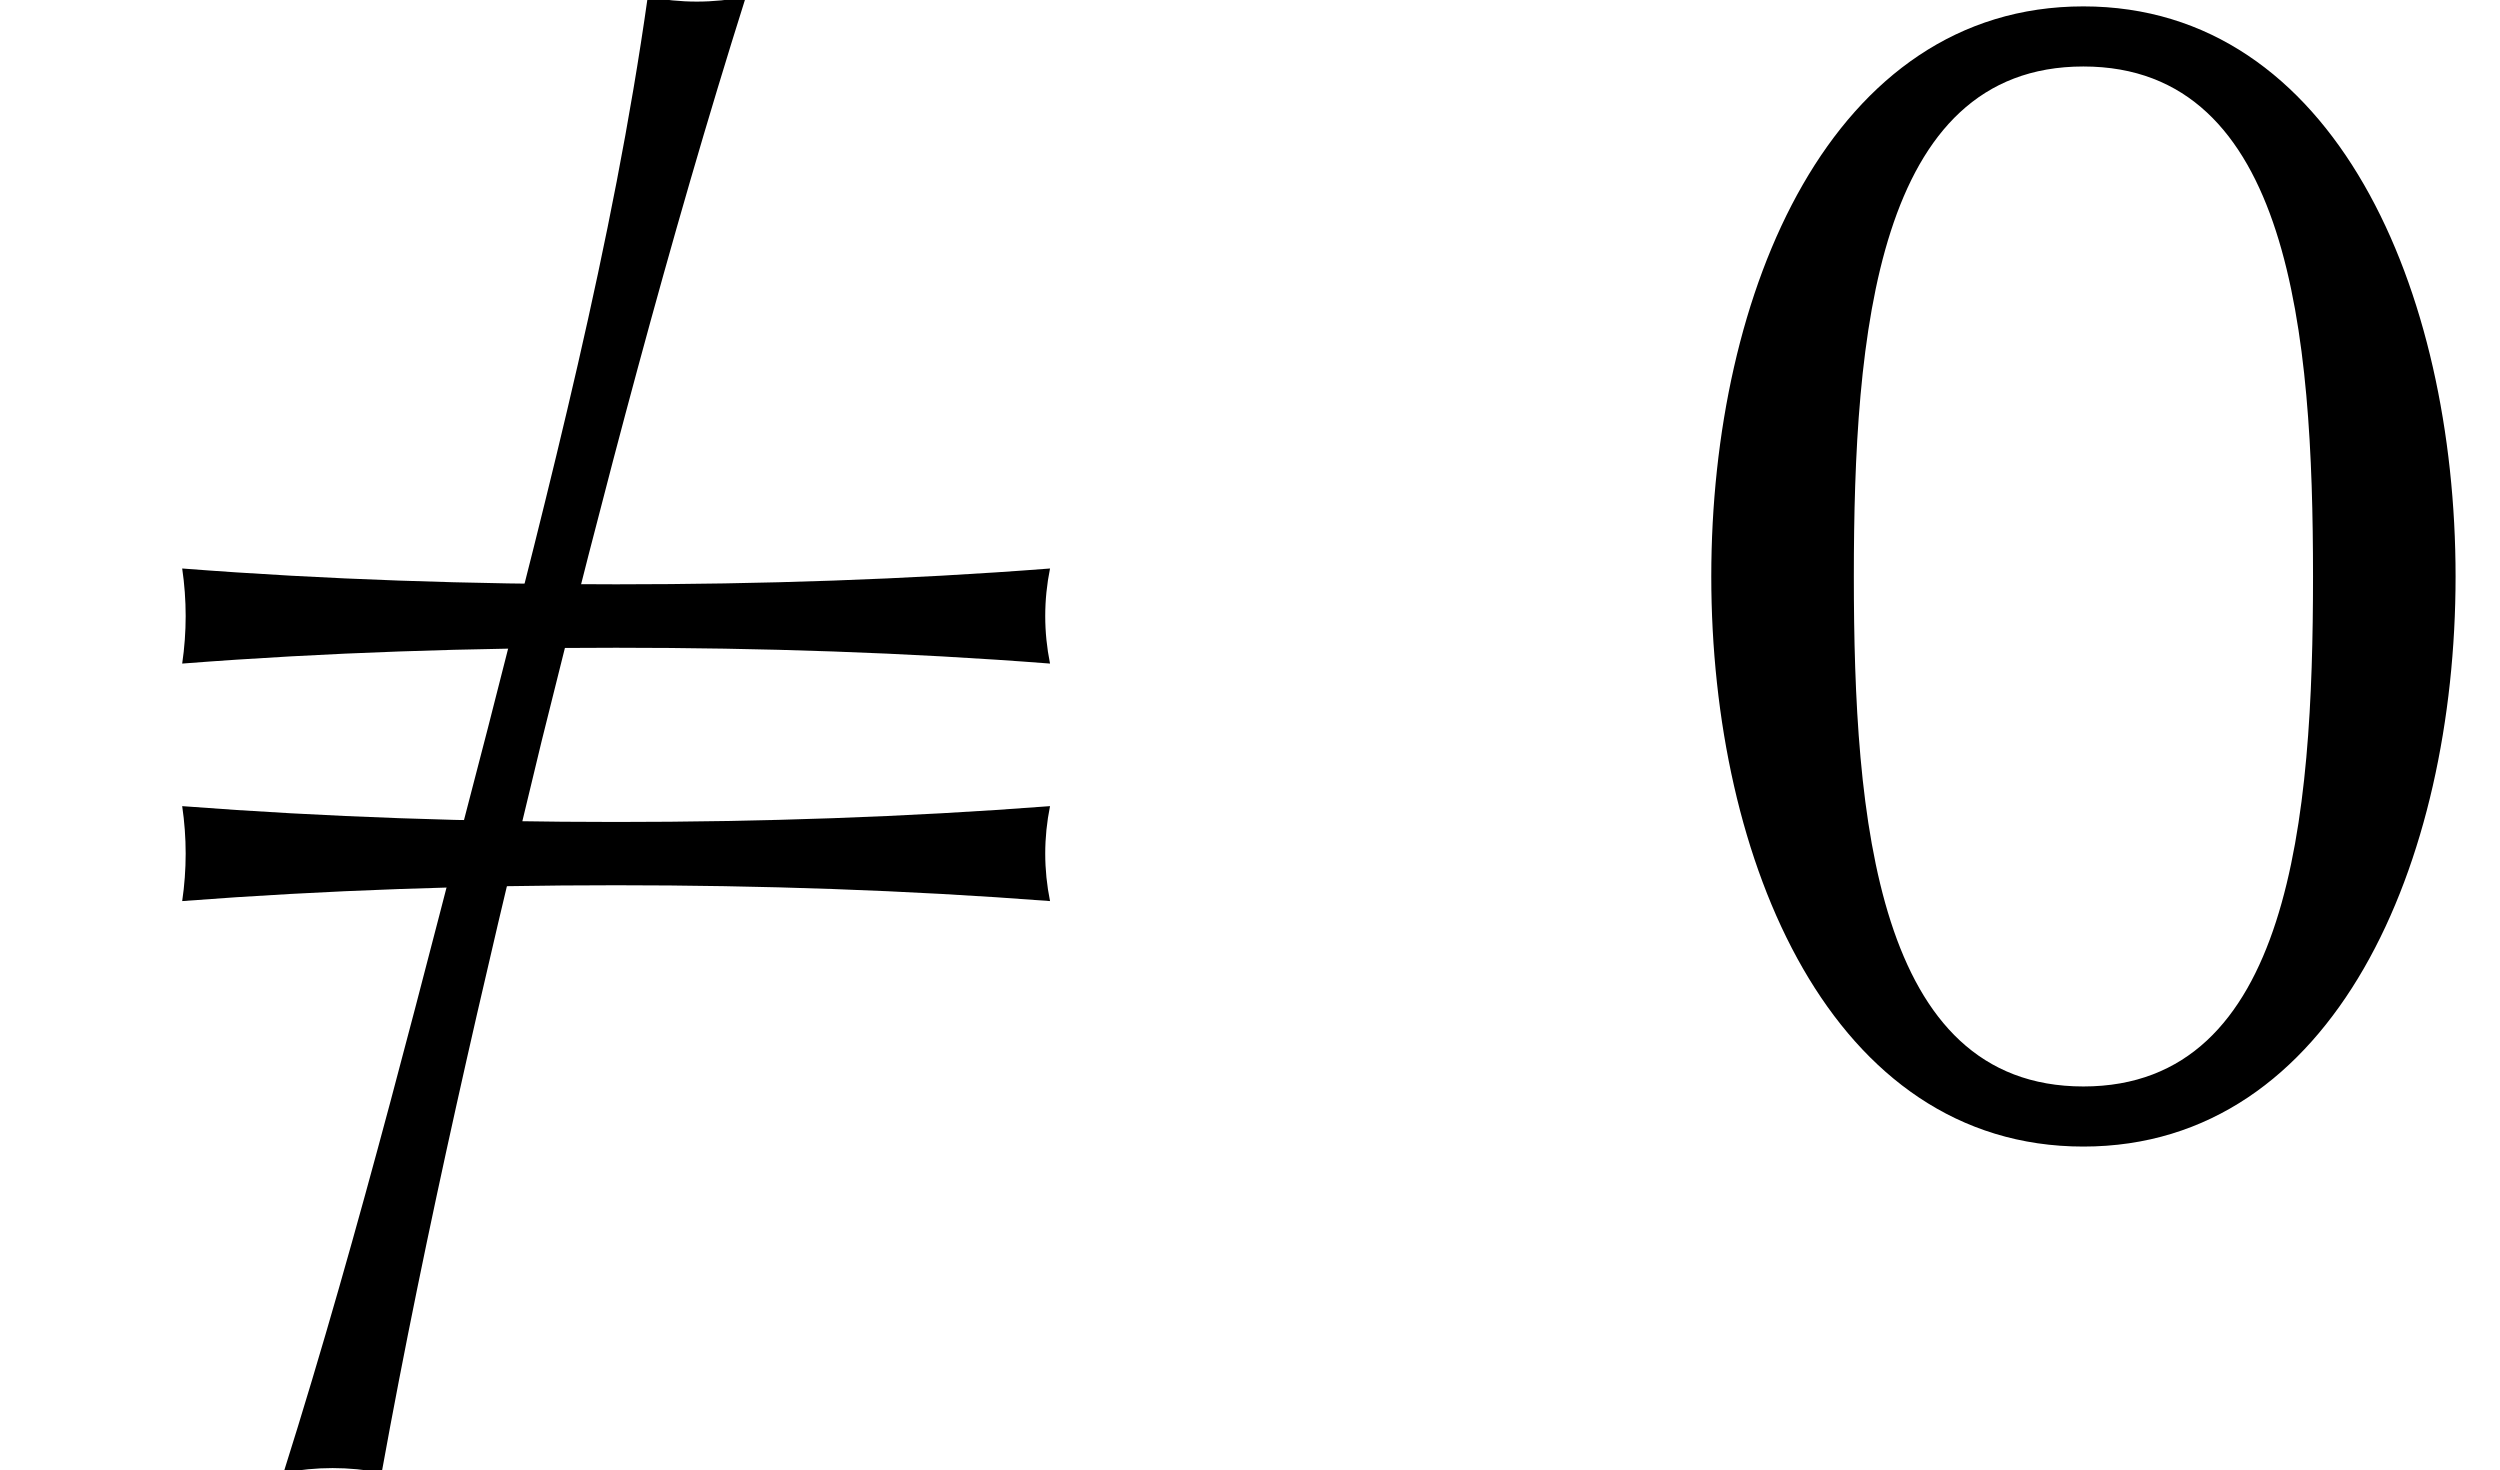
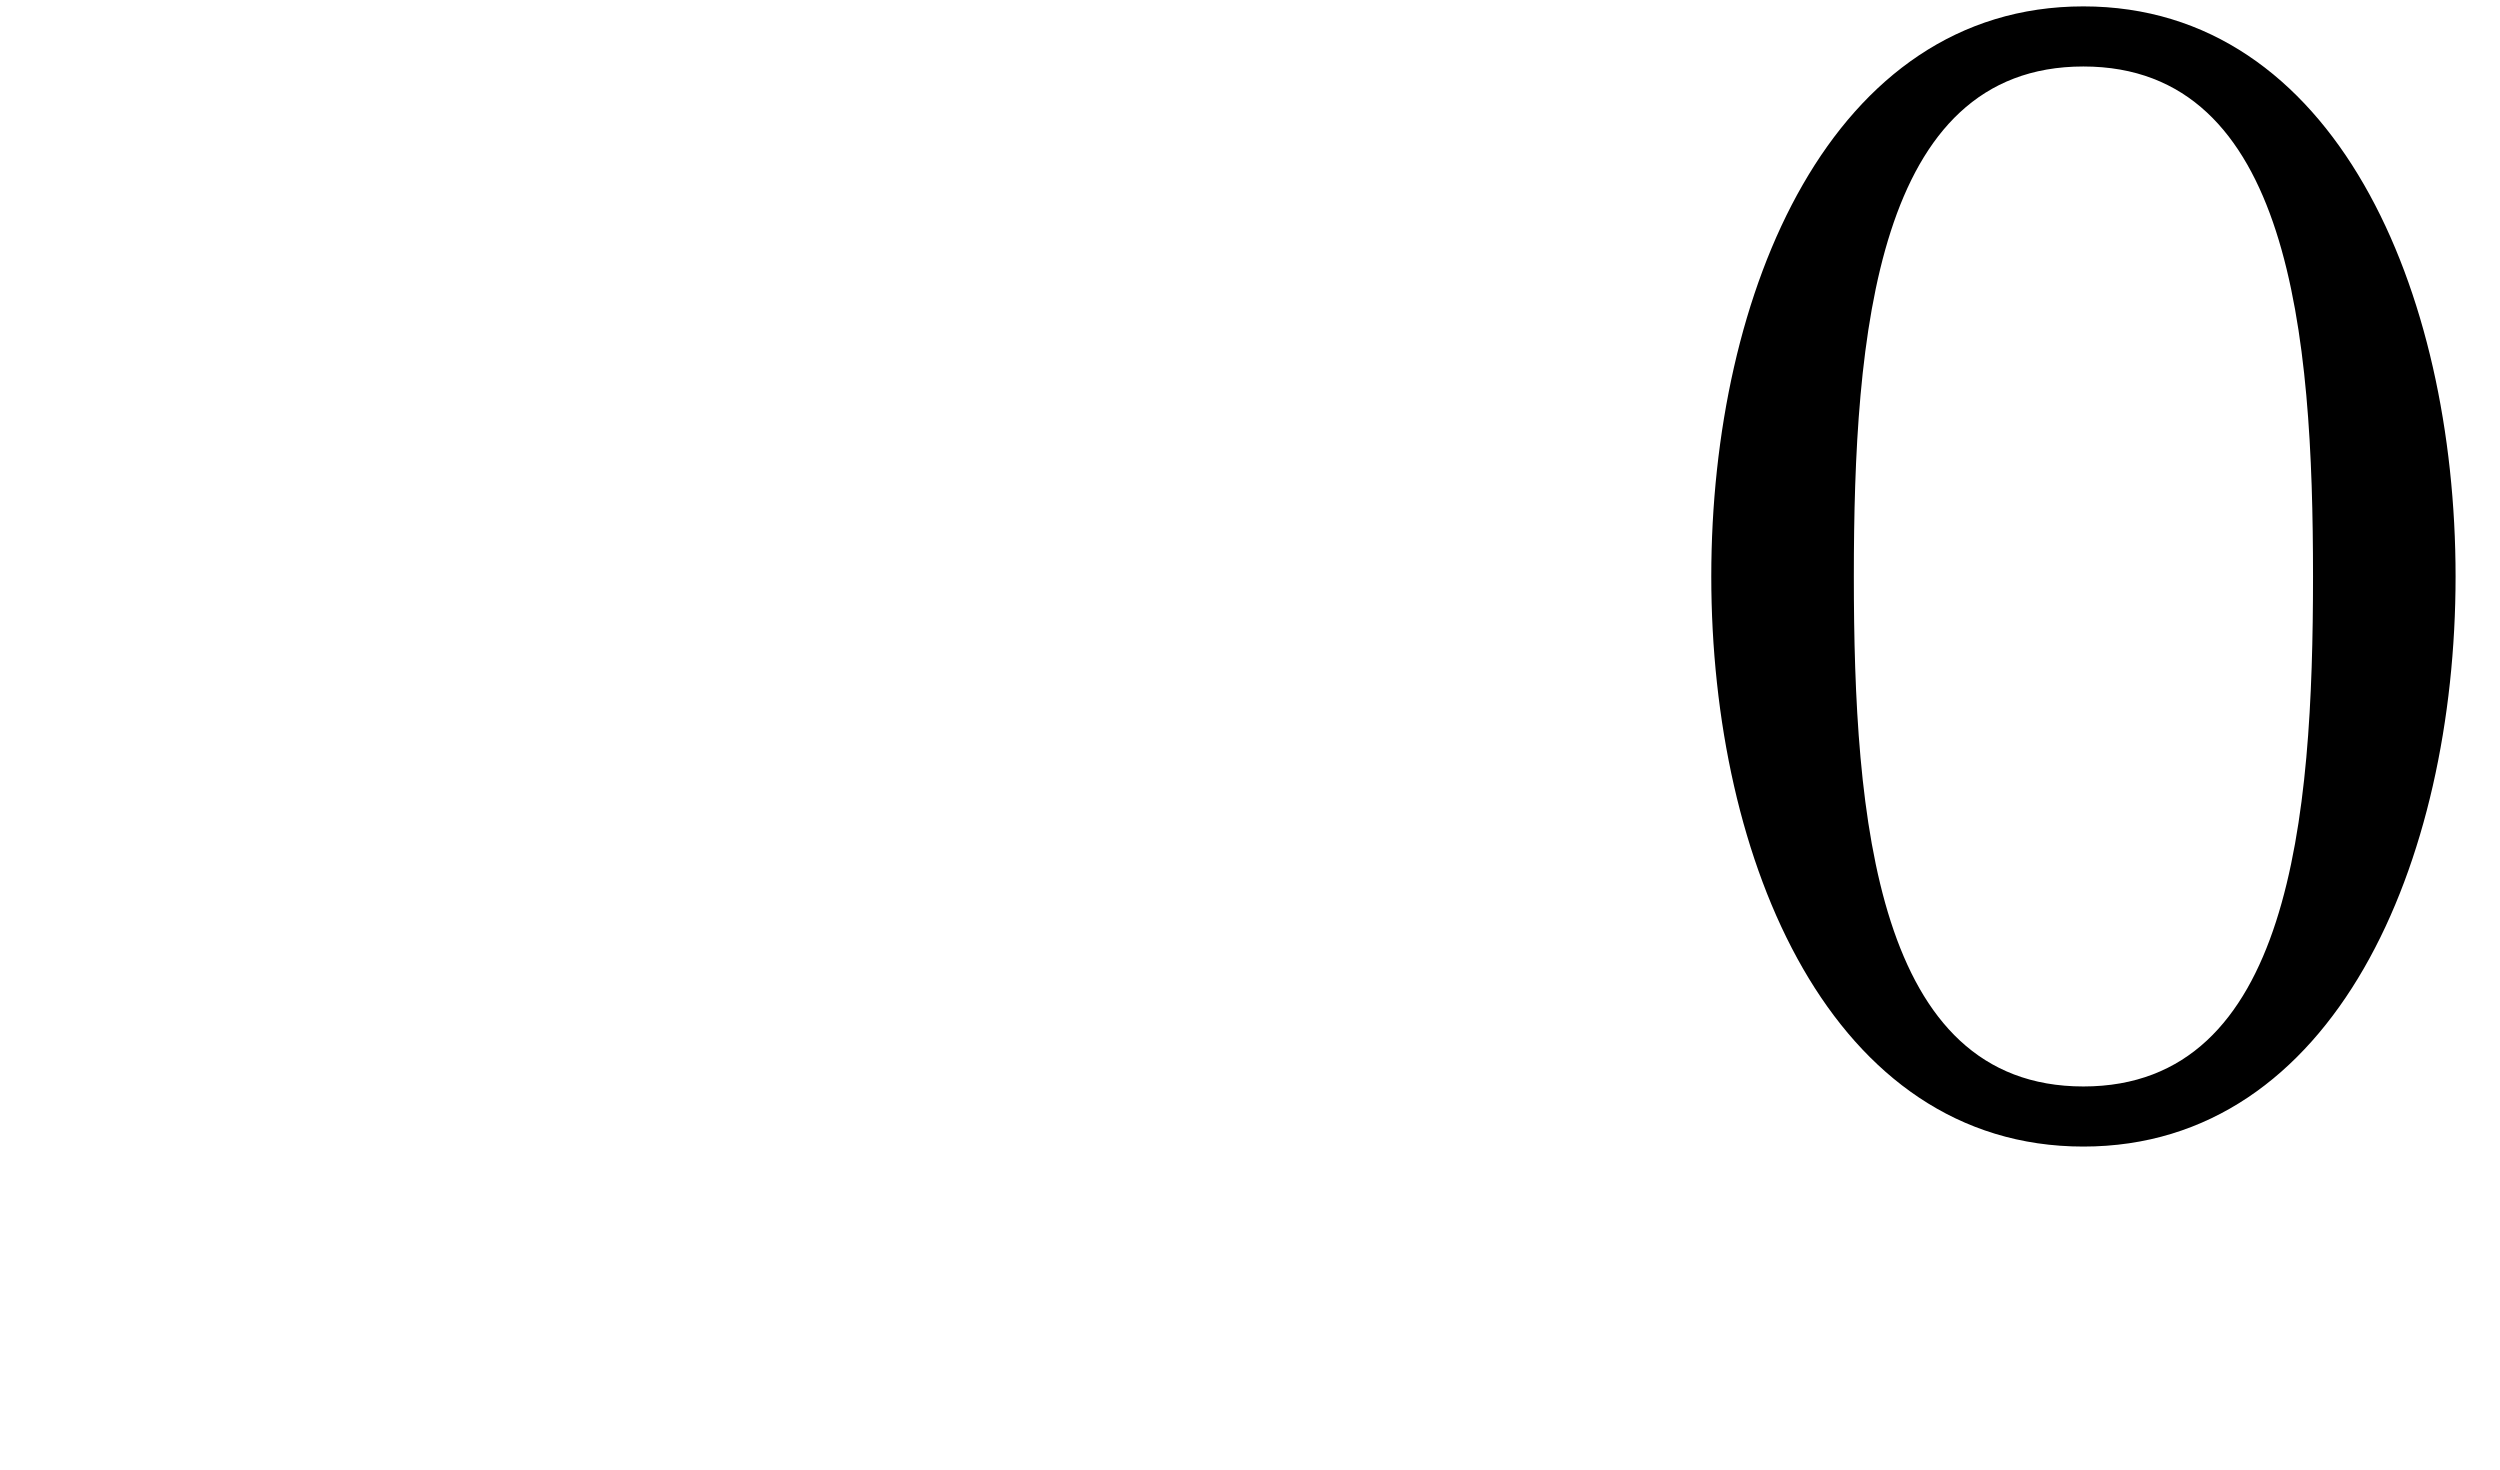
<svg xmlns="http://www.w3.org/2000/svg" xmlns:xlink="http://www.w3.org/1999/xlink" version="1.1" width="17.221pt" height="10.129pt" viewBox="70.735 60.953 17.221 10.129">
  <defs>
    <path id="g1-48" d="M5.4-3.818C5.4-5.782 4.571-7.745 2.836-7.745S.273-5.782 .273-3.818S1.102 .109 2.836 .109S5.4-1.855 5.4-3.818ZM4.418-3.818C4.418-2.16 4.265-.305 2.836-.305S1.255-2.16 1.255-3.818S1.407-7.331 2.836-7.331S4.418-5.476 4.418-3.818Z" />
-     <path id="g1-61" d="M7.233-3.218C7.189-3.436 7.189-3.655 7.233-3.873C6.24-3.796 5.236-3.764 4.244-3.764S2.247-3.796 1.255-3.873C1.287-3.655 1.287-3.436 1.255-3.218C2.247-3.295 3.251-3.327 4.244-3.327S6.24-3.295 7.233-3.218ZM7.233-1.582C7.189-1.8 7.189-2.018 7.233-2.236C6.24-2.16 5.236-2.127 4.244-2.127S2.247-2.16 1.255-2.236C1.287-2.018 1.287-1.8 1.255-1.582C2.247-1.658 3.251-1.691 4.244-1.691S6.24-1.658 7.233-1.582Z" />
-     <path id="g0-54" d="M5.138-7.811C4.909-7.767 4.691-7.767 4.462-7.811C4.222-6.109 3.785-4.44 3.36-2.771C2.913-1.058 2.487 .665 1.953 2.356C2.182 2.313 2.4 2.313 2.629 2.356C2.935 .665 3.327-1.015 3.731-2.684C4.156-4.396 4.604-6.12 5.138-7.811Z" />
  </defs>
  <g id="page1">
    <use x="70.735" y="68.742" xlink:href="#g0-54" />
    <use x="70.735" y="68.742" xlink:href="#g1-61" />
    <use x="82.25" y="68.742" xlink:href="#g1-48" />
  </g>
</svg>